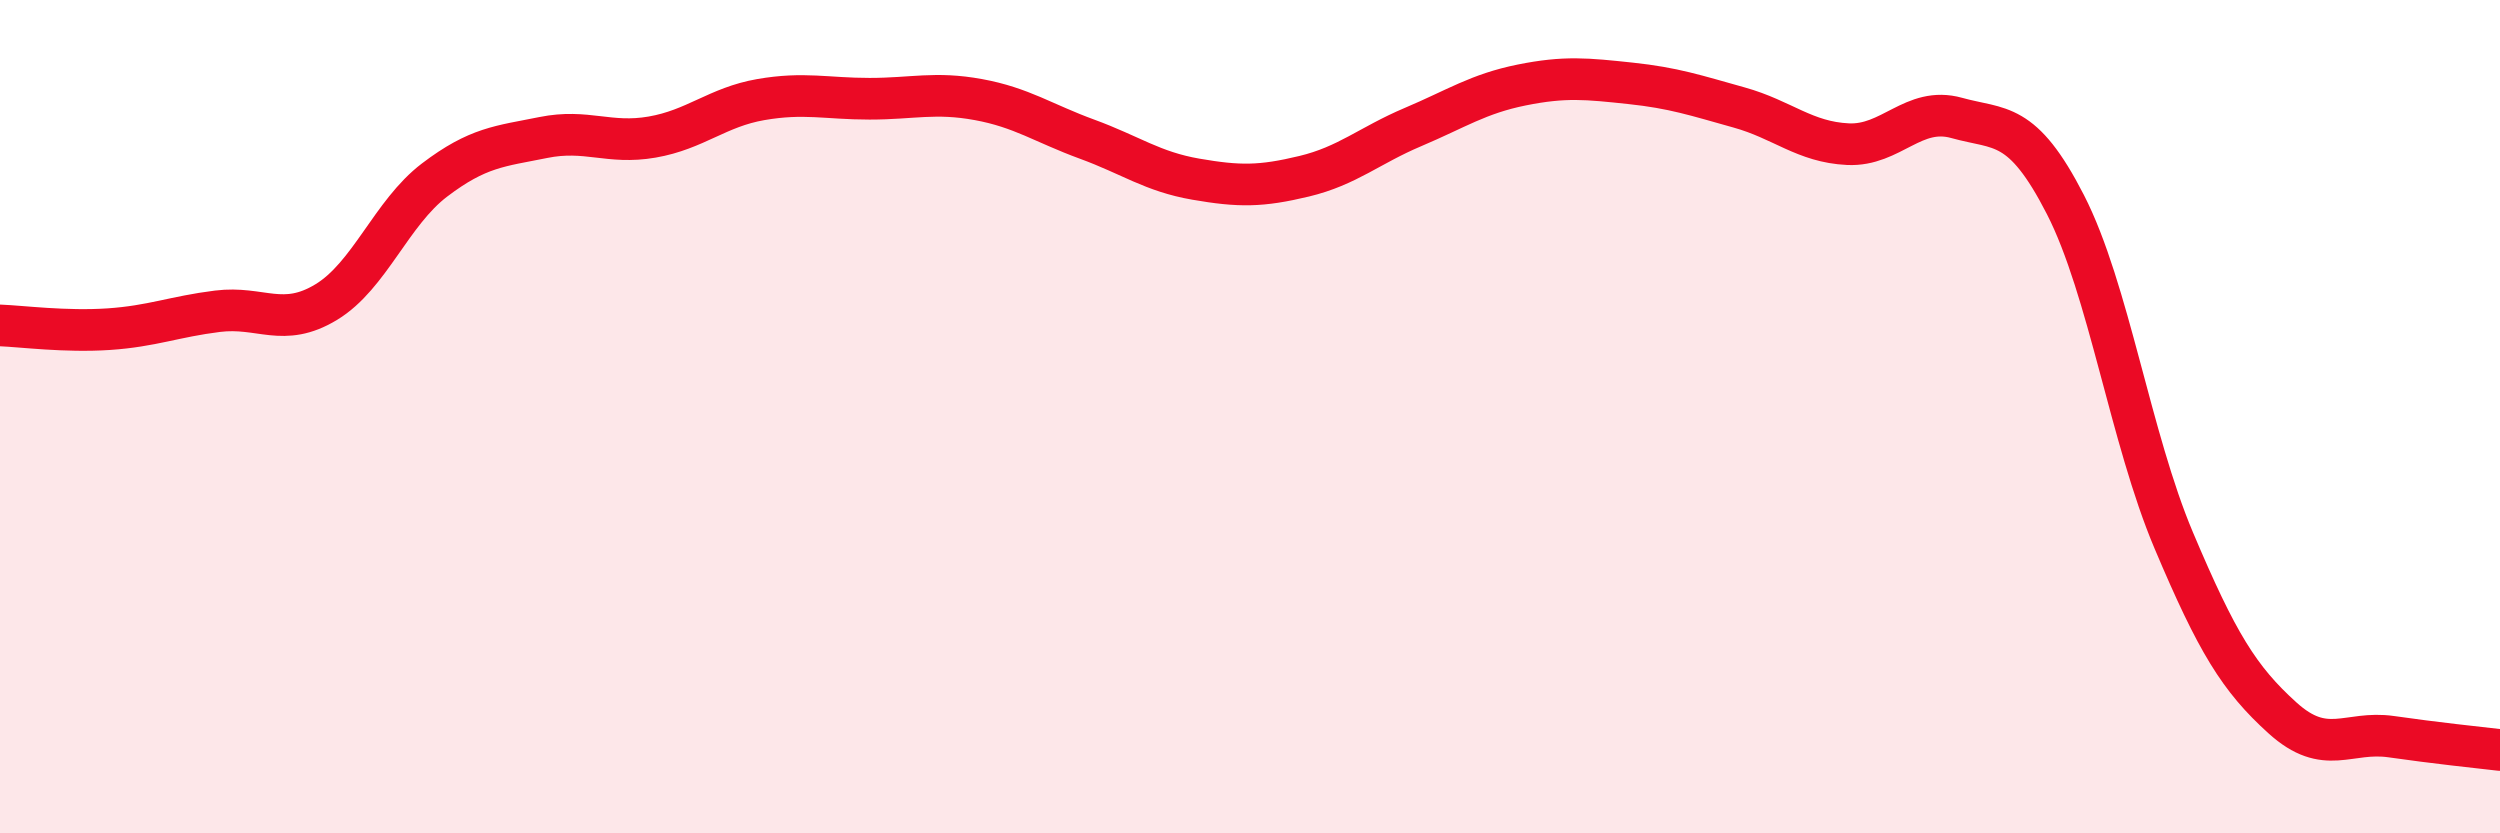
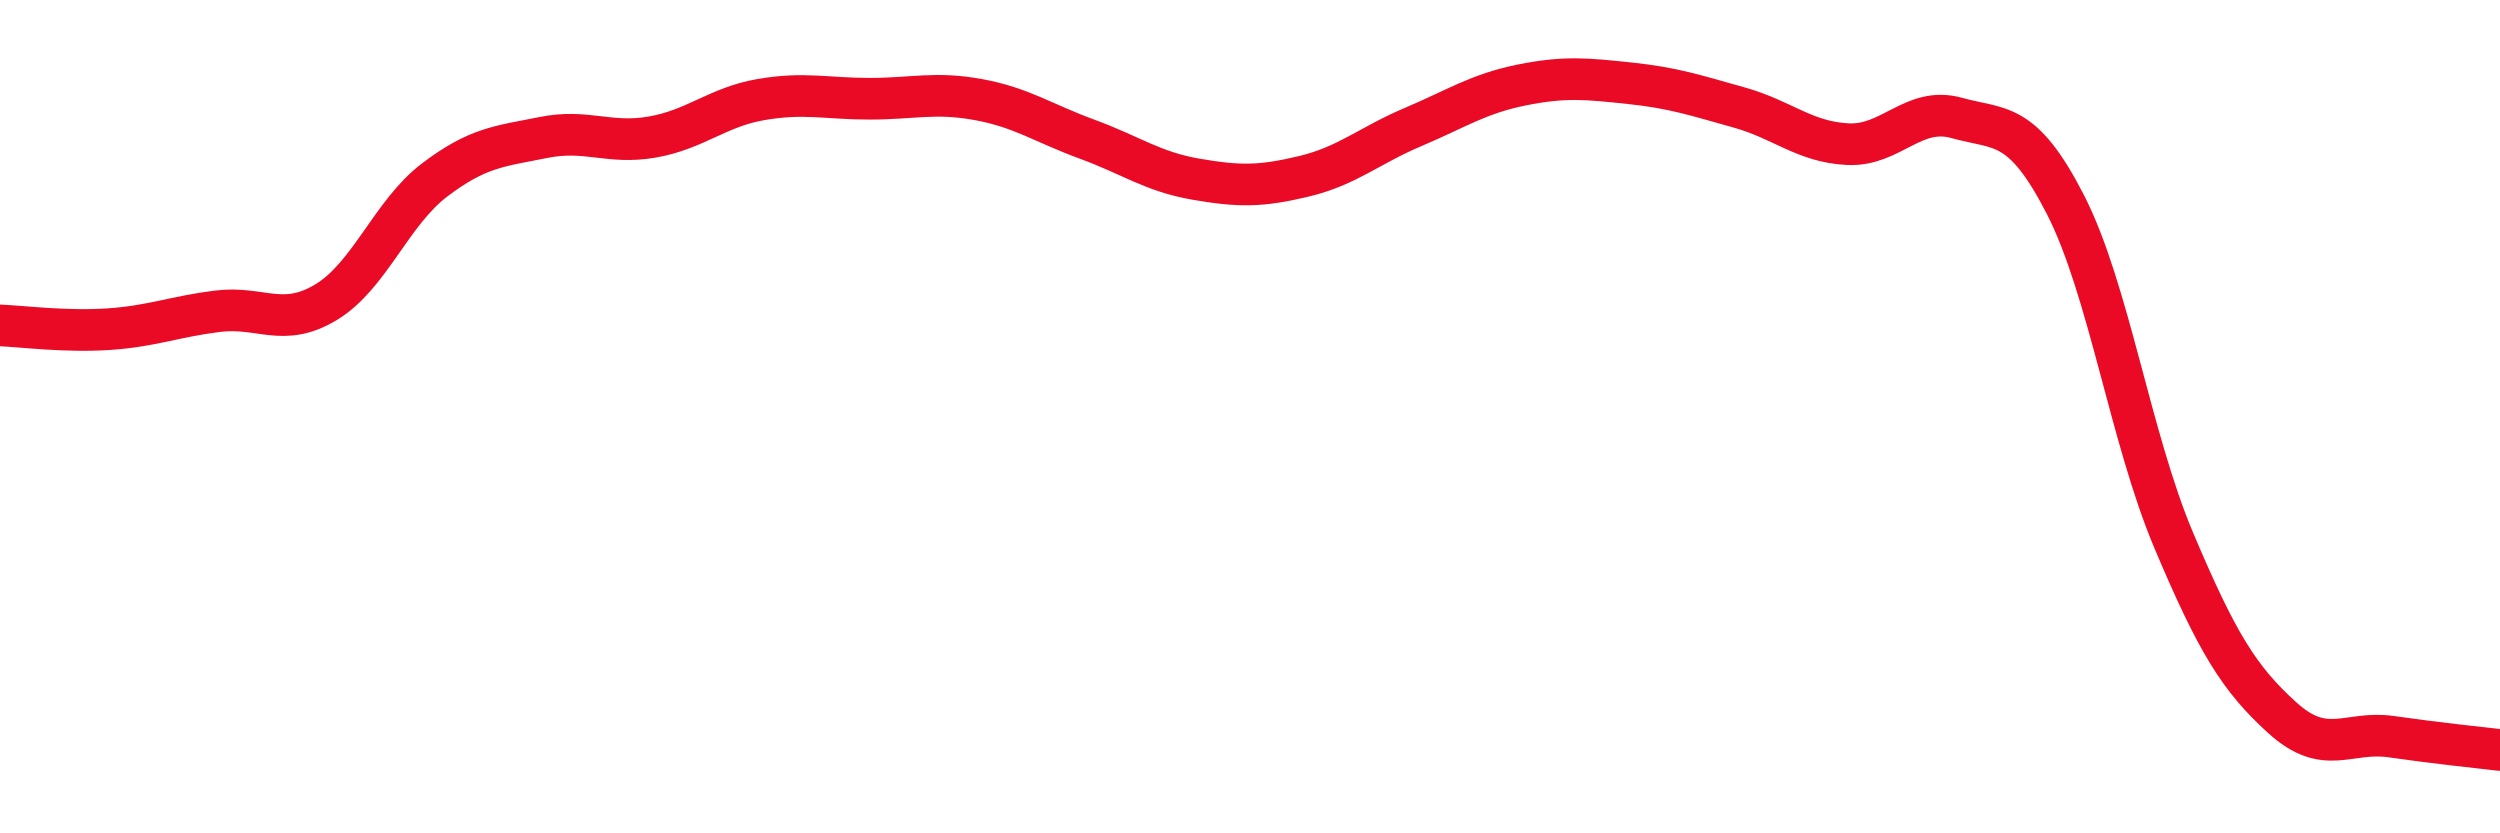
<svg xmlns="http://www.w3.org/2000/svg" width="60" height="20" viewBox="0 0 60 20">
-   <path d="M 0,7.81 C 0.52,7.83 1.57,7.97 2.61,7.9 C 3.65,7.83 4.18,7.6 5.22,7.47 C 6.26,7.34 6.79,7.88 7.83,7.25 C 8.87,6.62 9.39,5.11 10.43,4.32 C 11.47,3.53 12,3.51 13.04,3.3 C 14.08,3.09 14.61,3.47 15.65,3.29 C 16.69,3.11 17.22,2.57 18.26,2.39 C 19.3,2.21 19.83,2.37 20.87,2.37 C 21.91,2.37 22.44,2.2 23.48,2.39 C 24.52,2.58 25.05,2.96 26.09,3.34 C 27.13,3.72 27.66,4.12 28.7,4.3 C 29.74,4.48 30.26,4.48 31.3,4.23 C 32.34,3.98 32.87,3.49 33.91,3.05 C 34.95,2.61 35.48,2.25 36.52,2.04 C 37.56,1.83 38.09,1.89 39.13,2 C 40.17,2.11 40.7,2.29 41.74,2.58 C 42.78,2.87 43.31,3.41 44.35,3.46 C 45.39,3.51 45.92,2.54 46.96,2.83 C 48,3.12 48.53,2.88 49.57,4.91 C 50.61,6.94 51.13,10.51 52.17,12.97 C 53.21,15.43 53.74,16.29 54.78,17.23 C 55.82,18.17 56.35,17.53 57.39,17.68 C 58.43,17.83 59.48,17.94 60,18L60 20L0 20Z" fill="#EB0A25" opacity="0.1" stroke-linecap="round" stroke-linejoin="round" />
  <path d="M 0,7.81 C 0.52,7.83 1.57,7.97 2.61,7.9 C 3.65,7.83 4.18,7.6 5.22,7.47 C 6.26,7.34 6.79,7.88 7.83,7.25 C 8.87,6.62 9.39,5.11 10.43,4.32 C 11.47,3.53 12,3.51 13.04,3.3 C 14.08,3.09 14.61,3.47 15.65,3.29 C 16.69,3.11 17.22,2.57 18.26,2.39 C 19.3,2.21 19.83,2.37 20.87,2.37 C 21.91,2.37 22.44,2.2 23.48,2.39 C 24.52,2.58 25.05,2.96 26.09,3.34 C 27.13,3.72 27.66,4.12 28.7,4.3 C 29.74,4.48 30.26,4.48 31.3,4.23 C 32.34,3.98 32.87,3.49 33.91,3.05 C 34.95,2.61 35.48,2.25 36.52,2.04 C 37.56,1.83 38.09,1.89 39.13,2 C 40.17,2.11 40.7,2.29 41.74,2.58 C 42.78,2.87 43.31,3.41 44.35,3.46 C 45.39,3.51 45.92,2.54 46.96,2.83 C 48,3.12 48.53,2.88 49.57,4.91 C 50.61,6.94 51.13,10.51 52.17,12.97 C 53.21,15.43 53.74,16.29 54.78,17.23 C 55.82,18.17 56.35,17.53 57.39,17.68 C 58.43,17.83 59.48,17.94 60,18" stroke="#EB0A25" stroke-width="1" fill="none" stroke-linecap="round" stroke-linejoin="round" />
</svg>